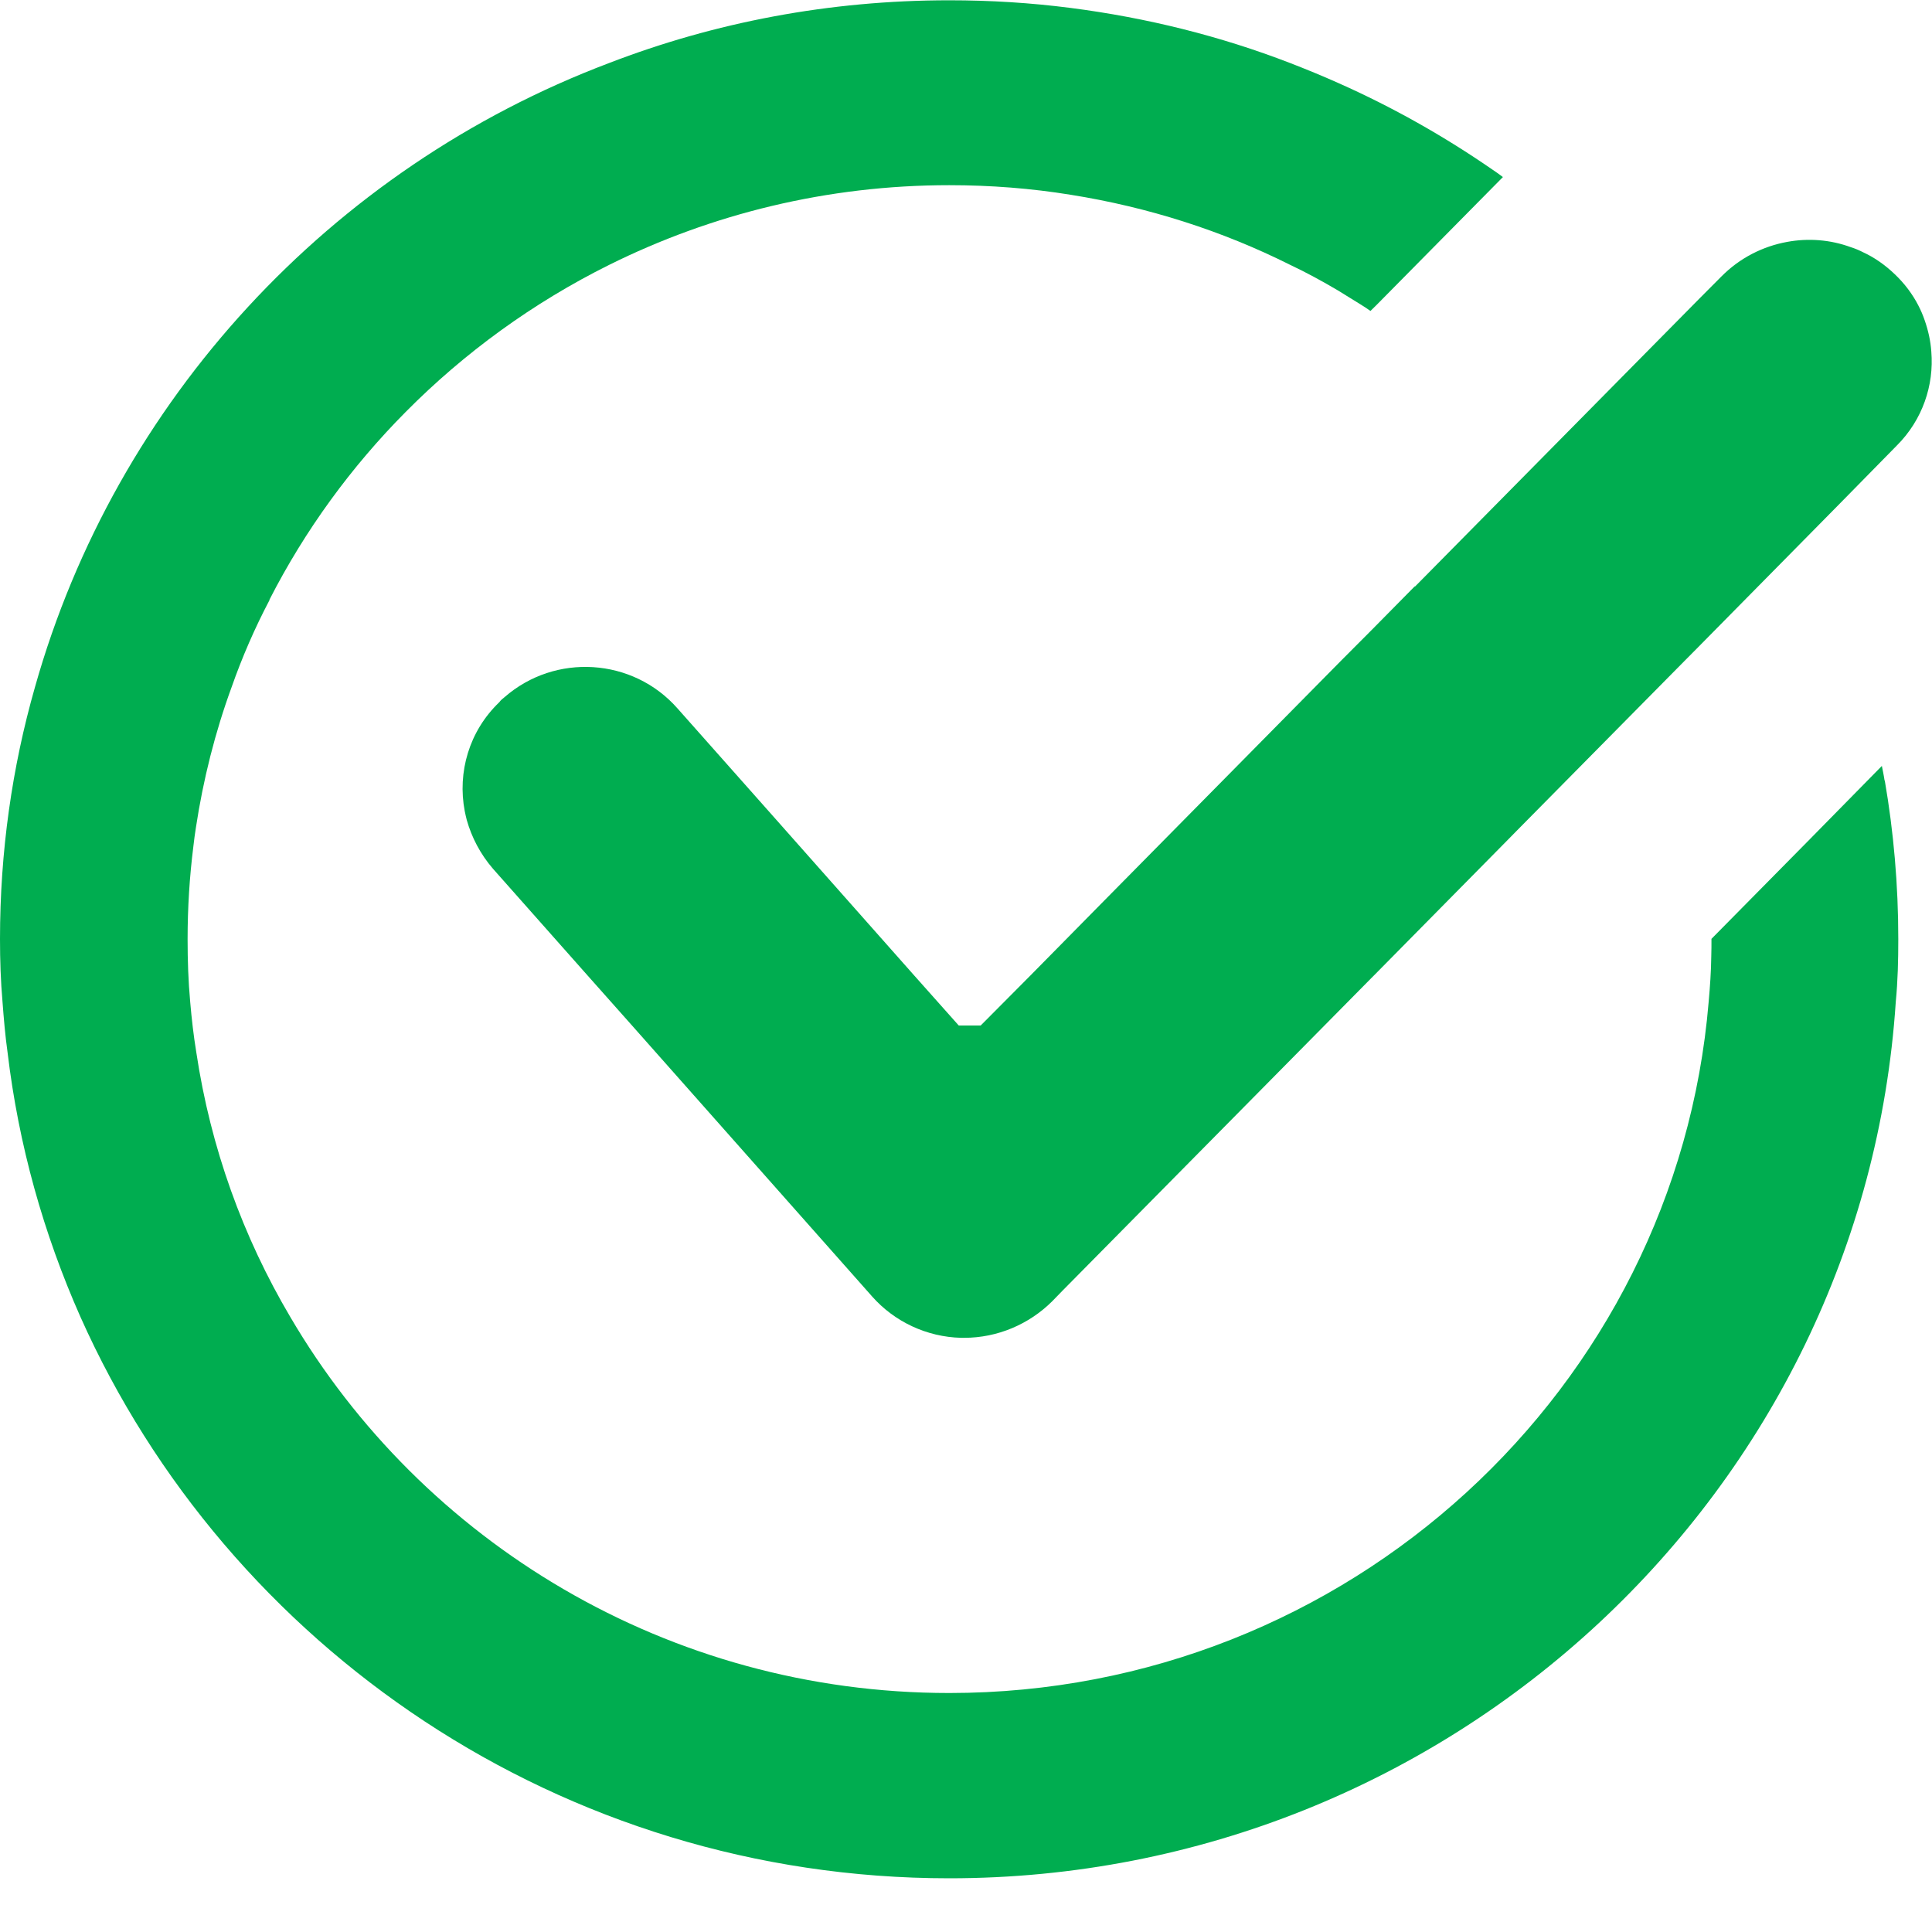
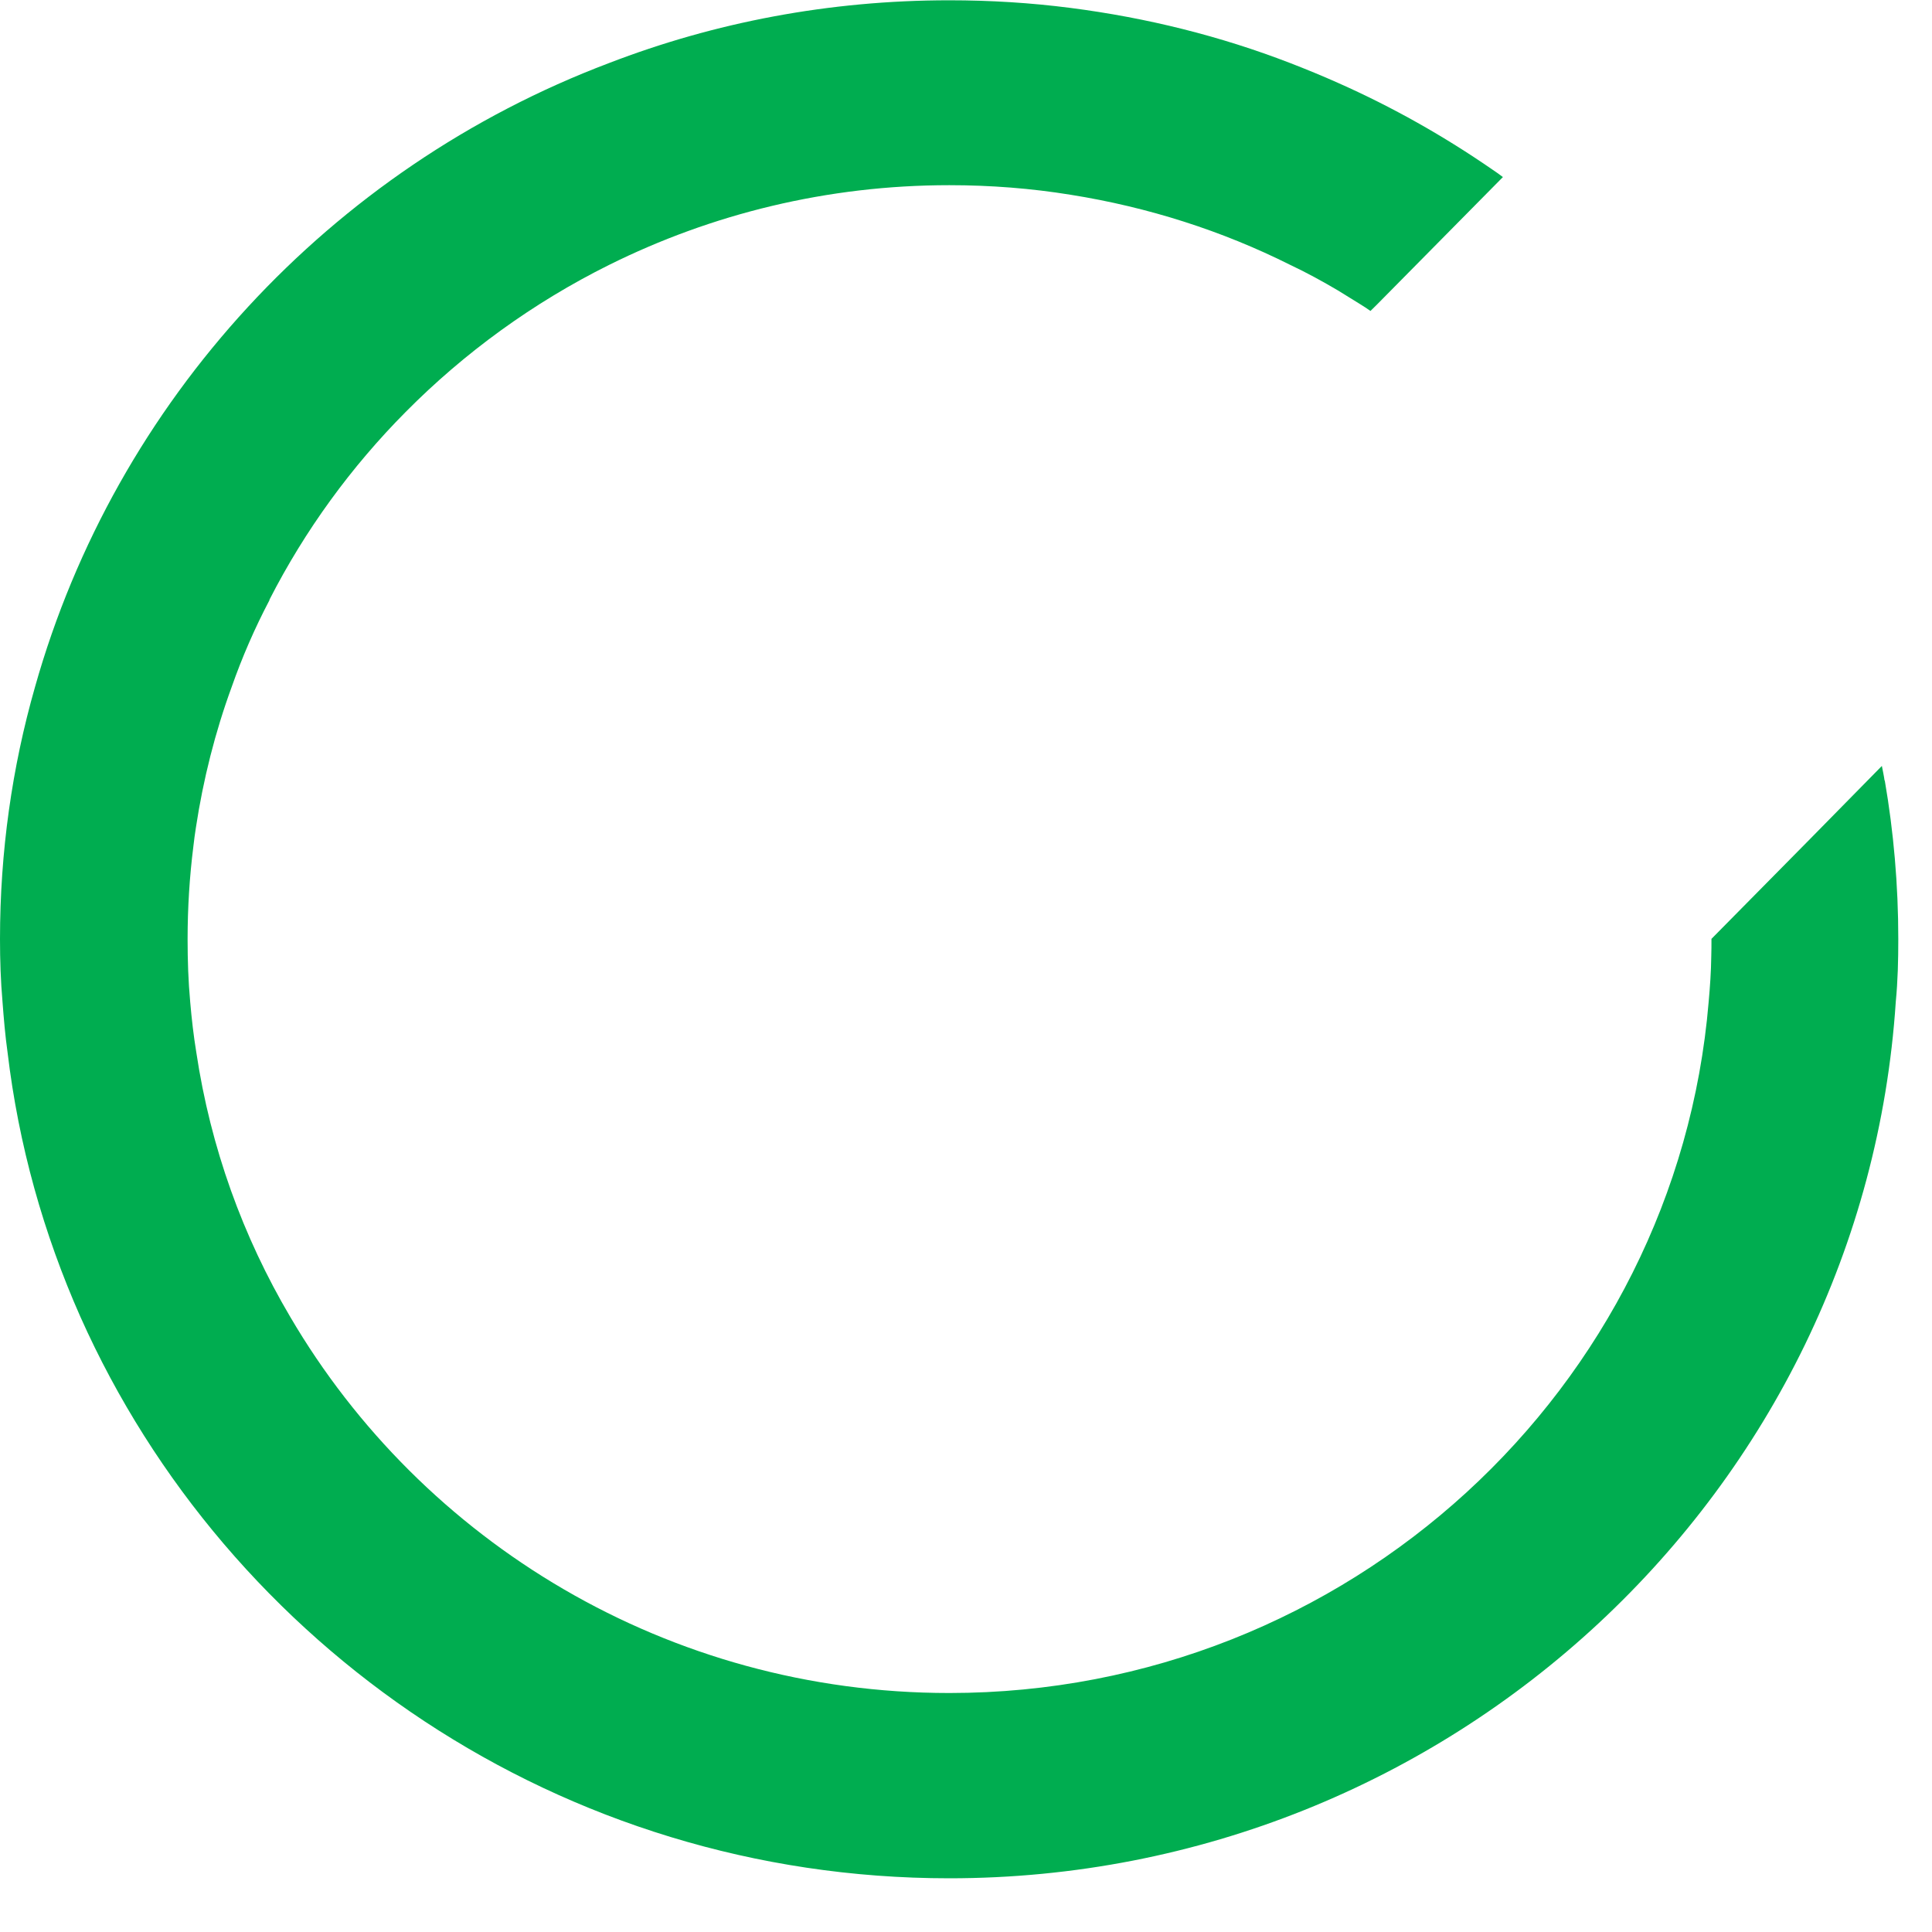
<svg xmlns="http://www.w3.org/2000/svg" width="20" height="20" viewBox="0 0 20 20" fill="none">
  <g clip-path="url(#clip0_55_359)">
-     <path d="M14.648 6.067L14.198 6.523L13.884 6.838L11.429 9.325L10.669 10.096L10.152 10.616H9.925L9.462 10.096L8.035 8.485L7.013 7.333C6.55 6.808 5.747 6.759 5.223 7.217C5.203 7.232 5.184 7.248 5.169 7.269C4.856 7.568 4.734 7.995 4.811 8.397C4.817 8.428 4.824 8.457 4.832 8.489C4.883 8.669 4.972 8.841 5.103 8.993L6.085 10.101L6.548 10.622L8.975 13.361L9.028 13.421C9.259 13.682 9.593 13.84 9.949 13.849H9.982C10.324 13.849 10.652 13.71 10.892 13.471L11.001 13.359L14.196 10.125L14.222 10.099L15.595 8.708L15.707 8.594L17.437 6.843L17.564 6.715L19.027 5.232L19.635 4.613C19.902 4.347 20.022 3.987 19.993 3.64C19.985 3.528 19.961 3.421 19.924 3.315C19.906 3.262 19.884 3.211 19.858 3.161C19.799 3.046 19.716 2.935 19.616 2.84C19.517 2.745 19.406 2.666 19.288 2.612C19.247 2.591 19.205 2.573 19.16 2.559C18.946 2.48 18.717 2.464 18.501 2.504C18.252 2.549 18.012 2.668 17.82 2.862L17.593 3.09L16.235 4.465L14.731 5.988L14.644 6.076L14.648 6.067Z" fill="#00AD50" />
    <path d="M19.509 8.081C19.502 8.03 19.491 7.98 19.481 7.929L18.727 8.696L17.717 9.719C17.717 9.781 17.717 9.84 17.715 9.9C17.713 10.059 17.702 10.214 17.688 10.371C17.354 14.374 13.956 17.526 9.827 17.526C6.917 17.526 4.37 15.961 3.005 13.633C2.515 12.804 2.18 11.881 2.032 10.893C2.004 10.722 1.984 10.548 1.969 10.373C1.949 10.155 1.942 9.942 1.942 9.723C1.942 9.398 1.962 9.076 2.002 8.76C2.01 8.694 2.017 8.632 2.028 8.567C2.104 8.066 2.228 7.577 2.397 7.115C2.506 6.804 2.637 6.503 2.789 6.214C2.789 6.213 2.79 6.213 2.79 6.207C3.158 5.487 3.636 4.832 4.2 4.264C4.808 3.65 5.52 3.133 6.304 2.743C7.366 2.215 8.563 1.917 9.827 1.917C10.256 1.917 10.675 1.95 11.082 2.016C11.887 2.144 12.653 2.39 13.354 2.741C13.524 2.821 13.69 2.912 13.851 3.007C13.926 3.053 14.004 3.101 14.079 3.148C14.115 3.17 14.152 3.194 14.187 3.219L14.255 3.152L15.558 1.833C15.523 1.806 15.489 1.782 15.453 1.758C14.951 1.411 14.415 1.108 13.851 0.858C13.688 0.785 13.522 0.717 13.354 0.652C12.634 0.374 11.874 0.184 11.082 0.082C10.671 0.029 10.254 0.003 9.827 0.003C8.585 0.003 7.399 0.231 6.304 0.653C3.423 1.742 1.198 4.145 0.362 7.113C0.125 7.942 0 8.817 0 9.721C0 9.94 0.007 10.154 0.026 10.371C0.039 10.544 0.054 10.722 0.078 10.892C0.192 11.854 0.452 12.774 0.832 13.631C2.357 17.05 5.813 19.444 9.826 19.444C15.023 19.444 19.291 15.428 19.625 10.371C19.646 10.154 19.651 9.94 19.651 9.721C19.651 9.162 19.603 8.612 19.511 8.079L19.509 8.081Z" fill="#00AD50" />
  </g>
  <defs>
    <clipPath id="clip0_55_359">
      <rect width="20" height="19.444" fill="white" />
    </clipPath>
  </defs>
</svg>